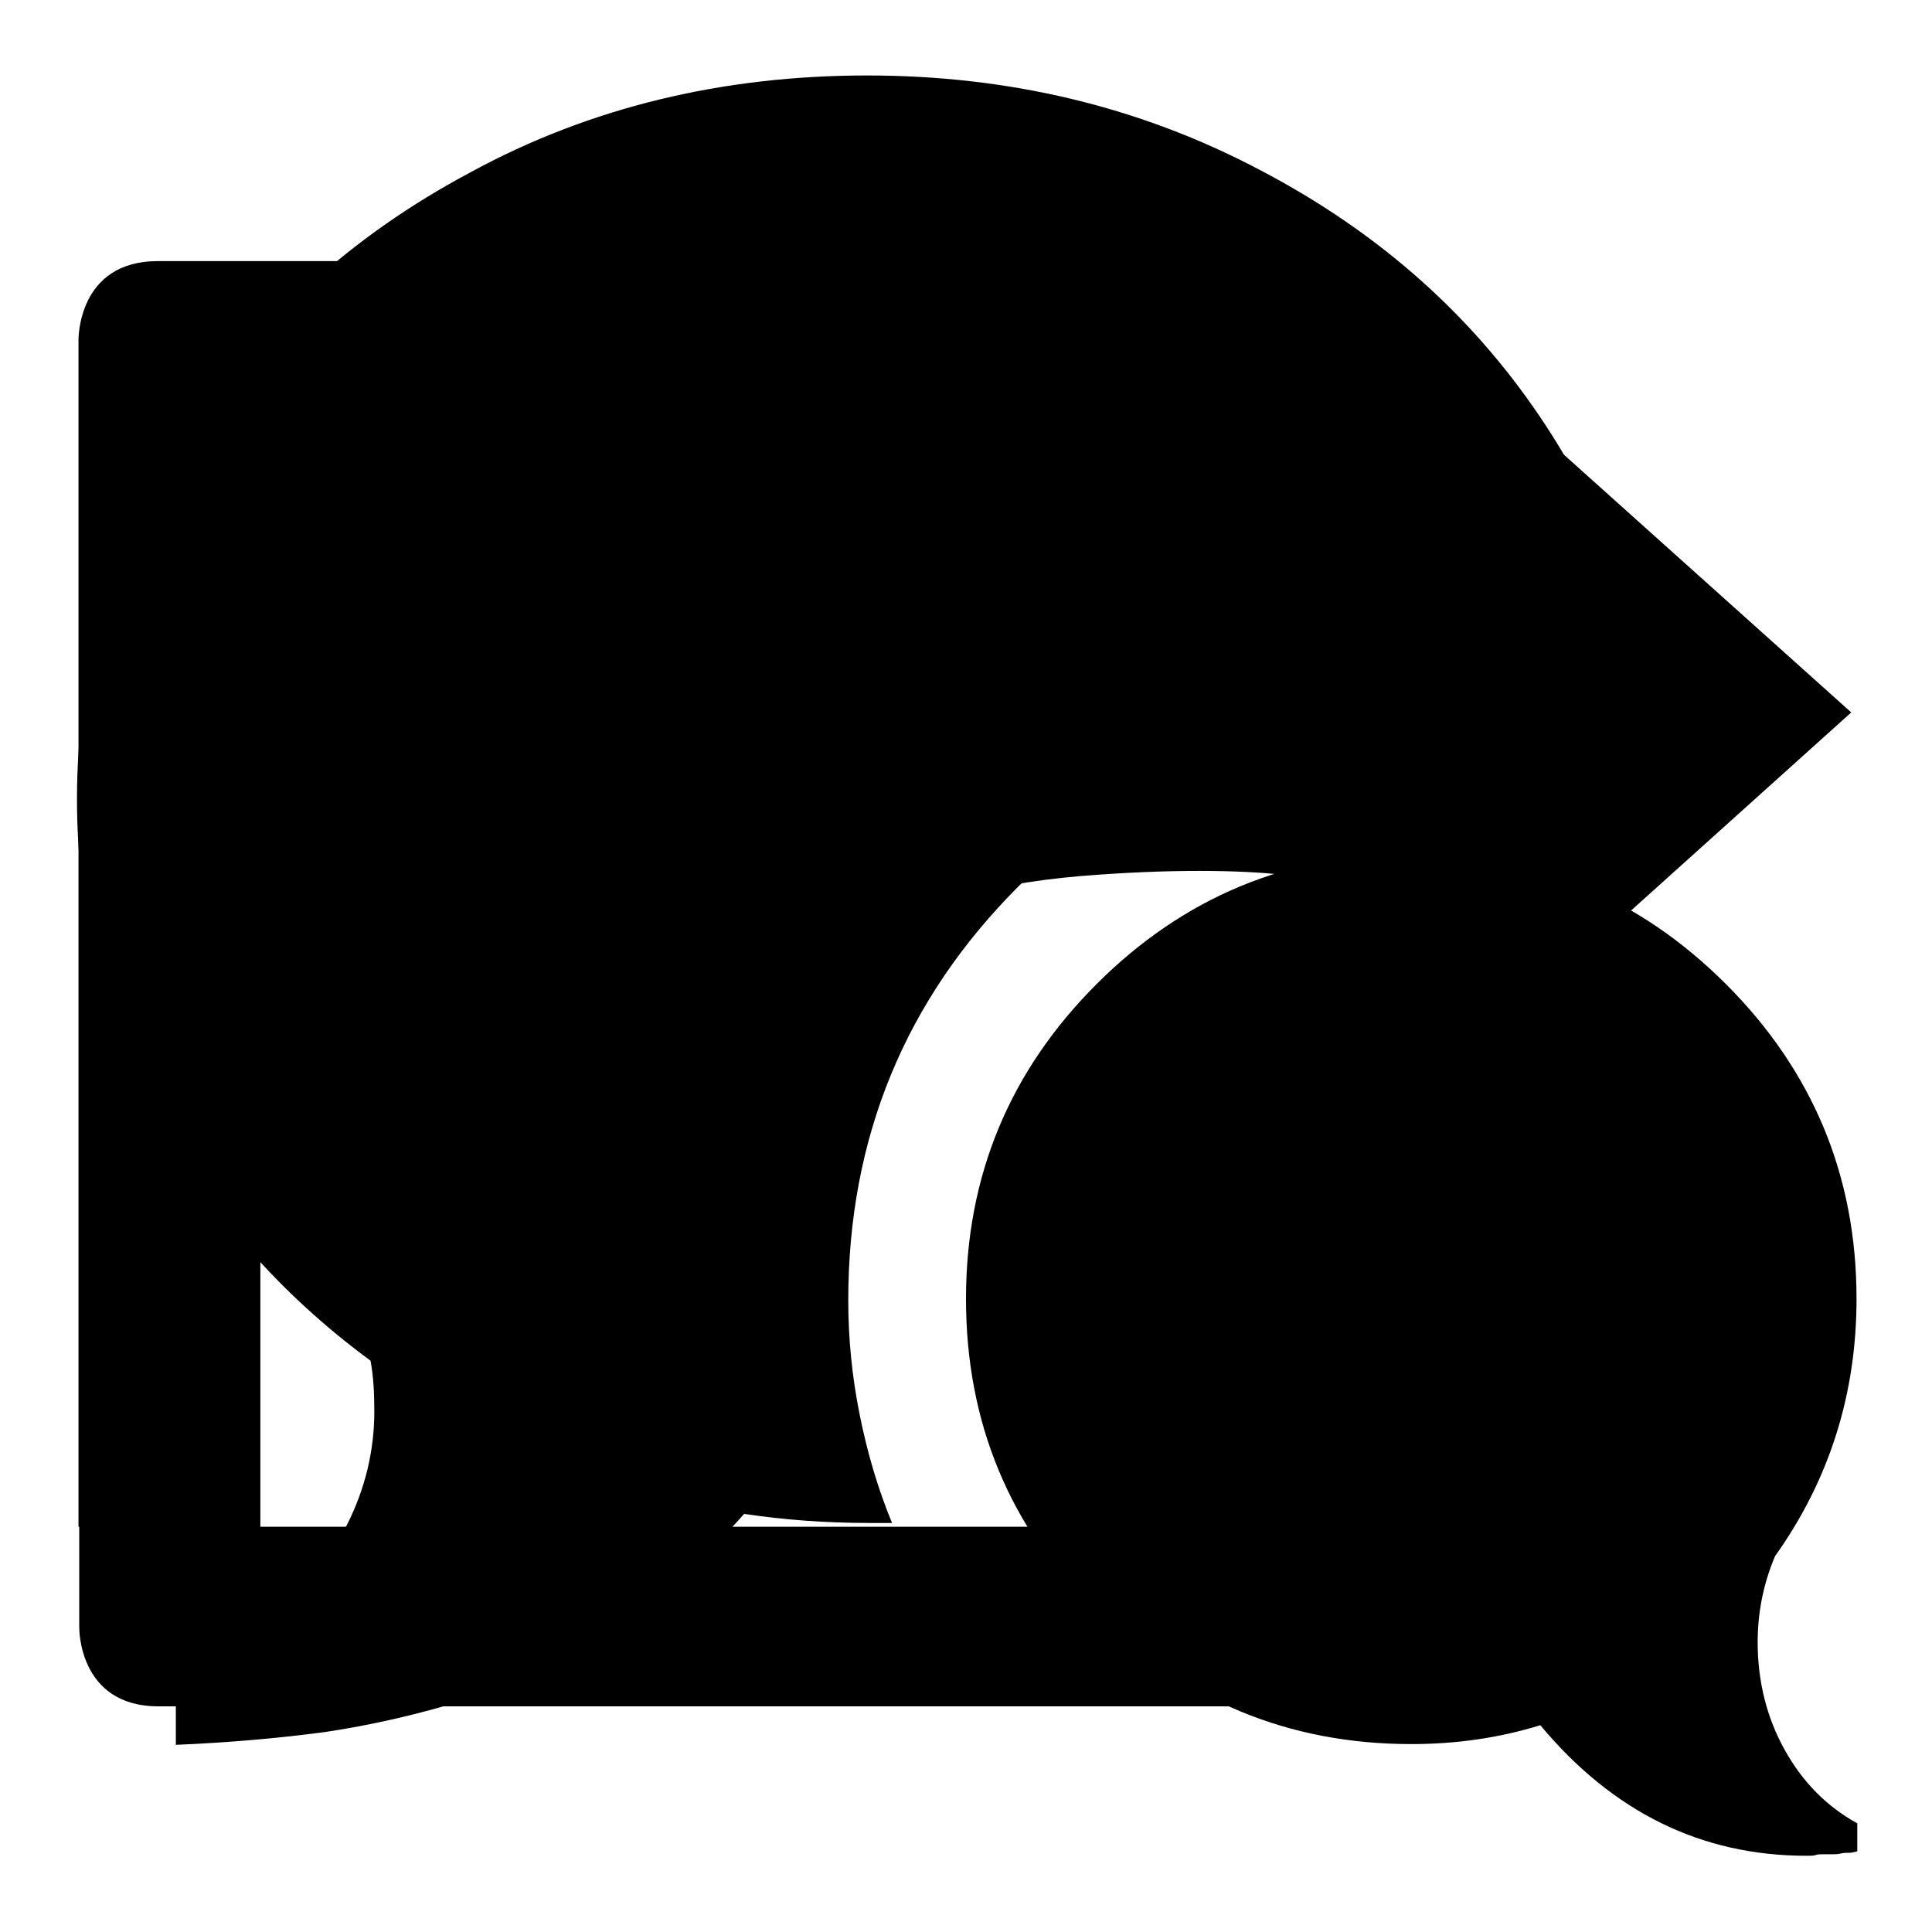
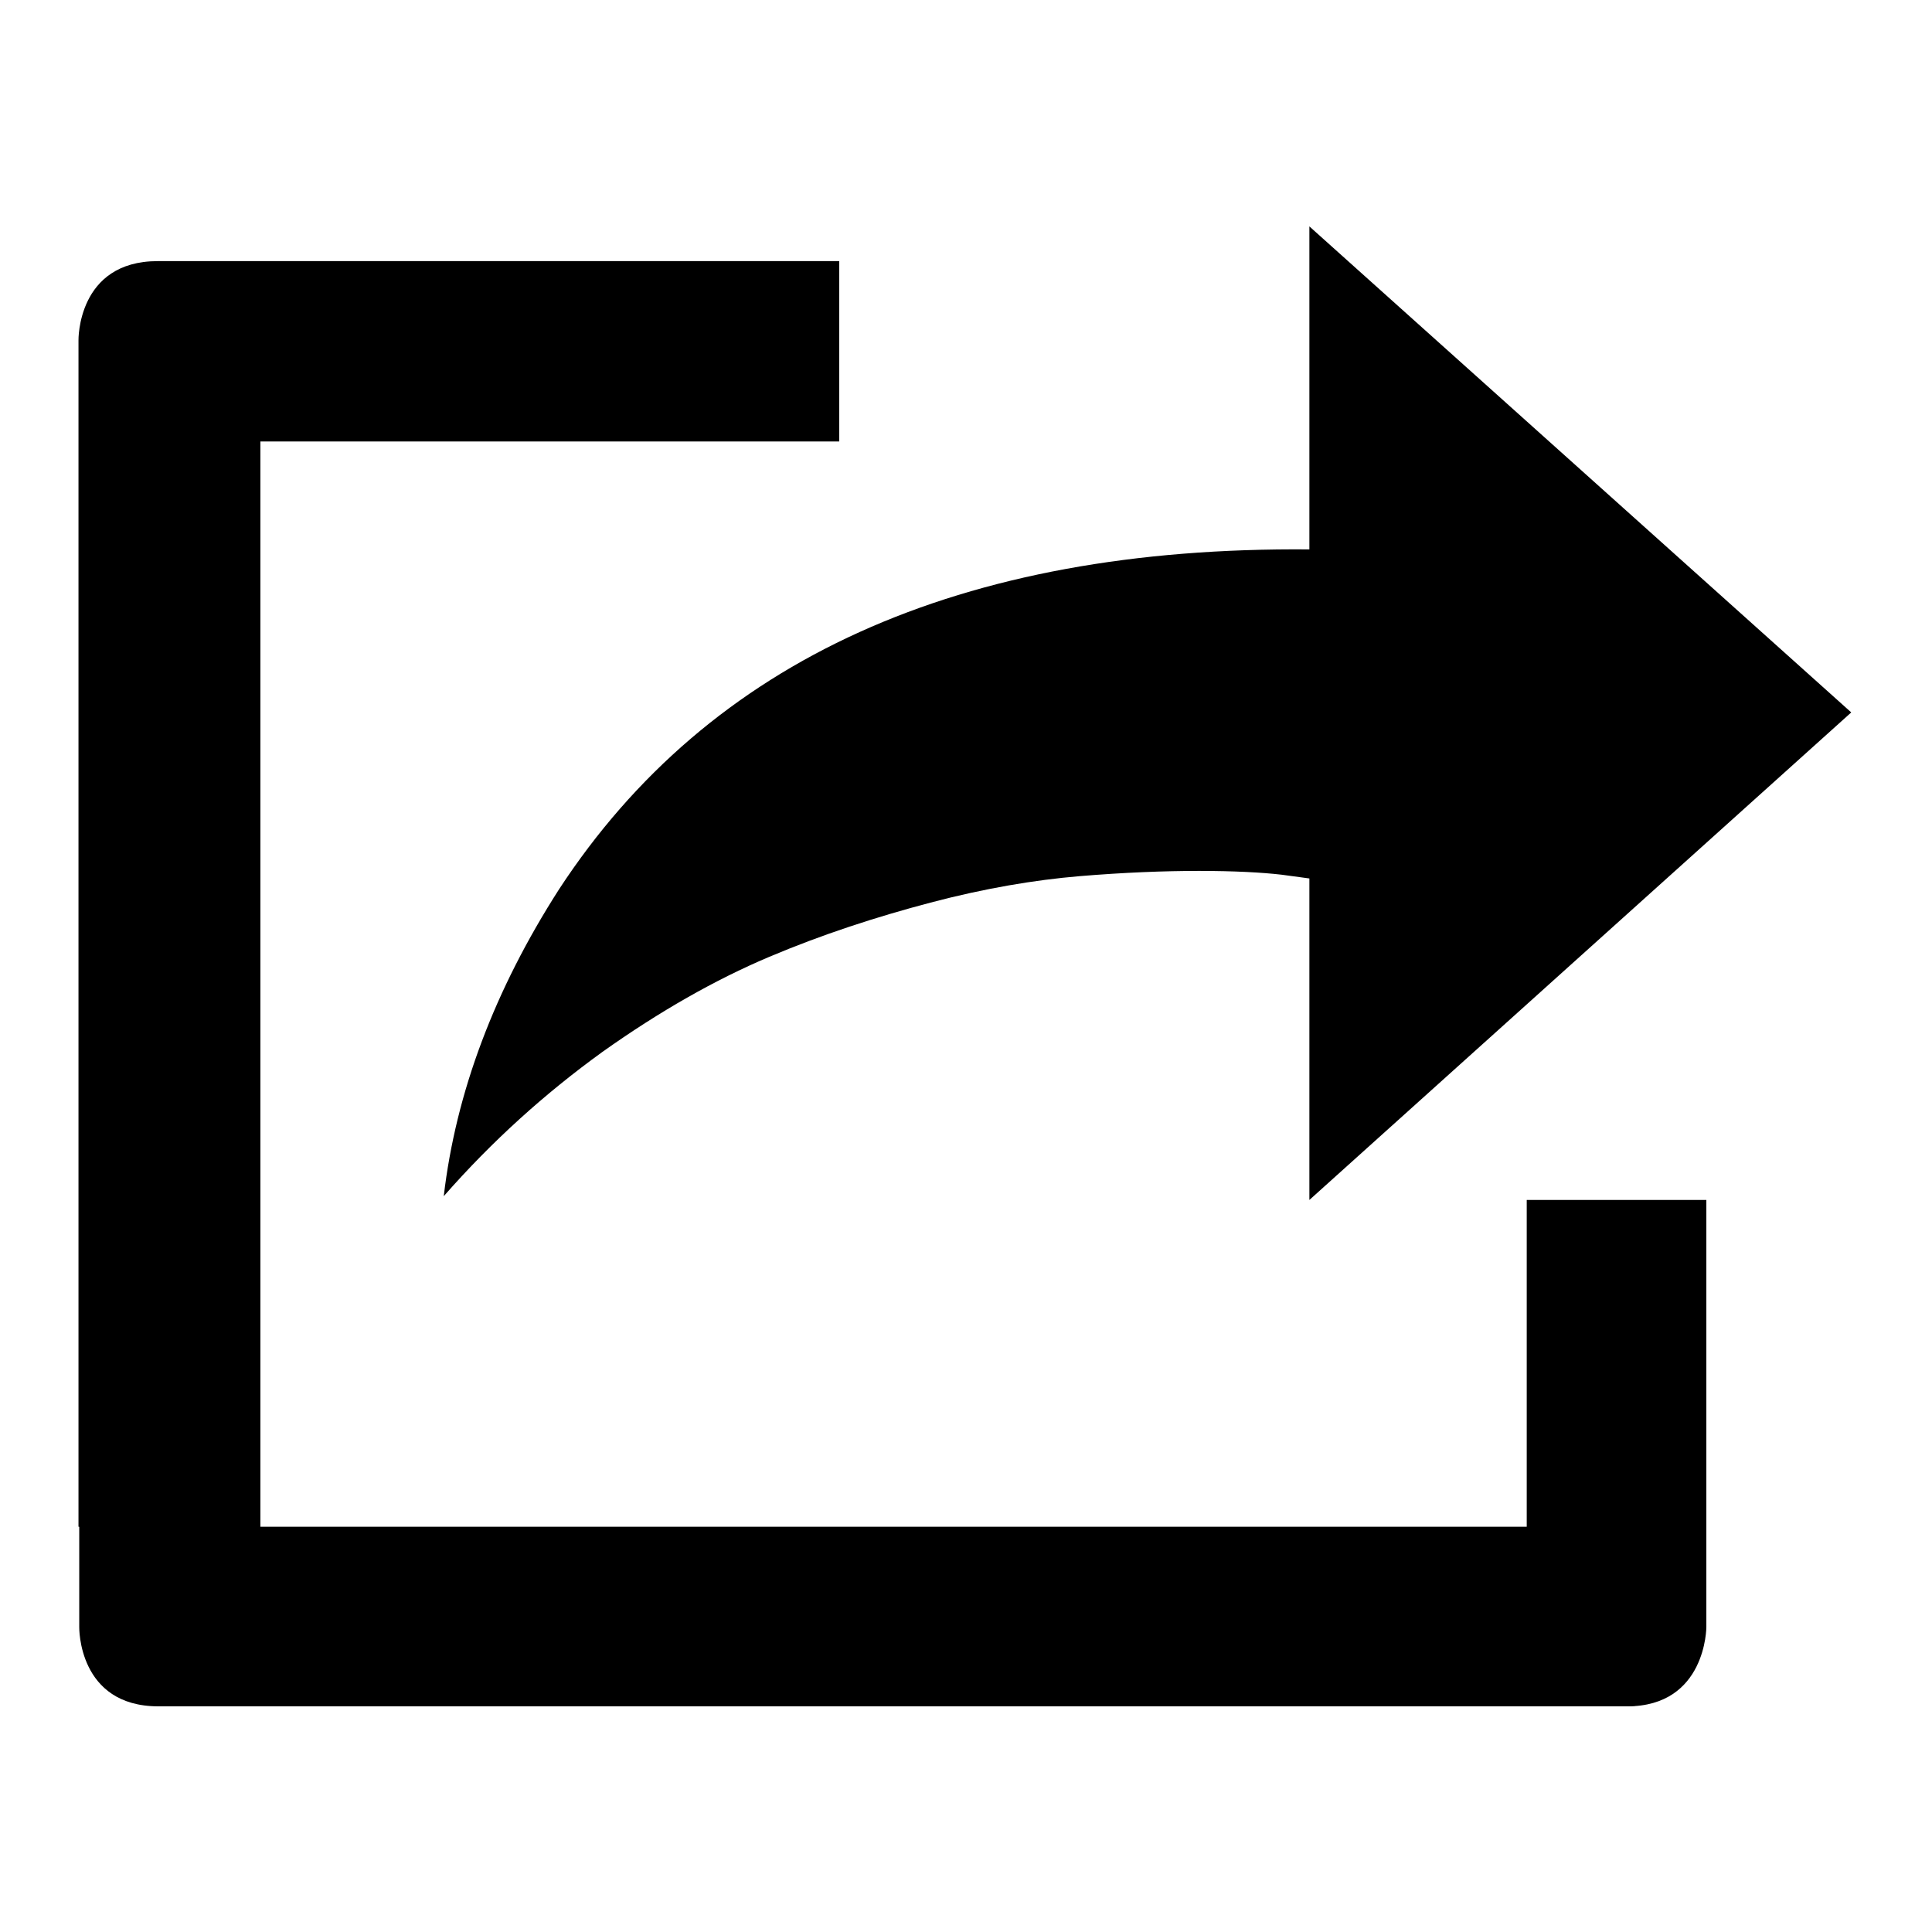
<svg xmlns="http://www.w3.org/2000/svg" version="1.1" x="0px" y="0px" viewBox="0 0 256 256" enable-background="new 0 0 256 256" xml:space="preserve">
  <g>
    <g>
-       <path fill="#000000" d="M114.9,10c18.7,0,36.1,4.1,52,12.5c15.9,8.3,28.6,19.6,38,34c9.4,14.4,14.4,30.1,14.9,47.1c-10.3-5.2-21.2-7.8-32.7-7.8c-9.8,0-19.2,1.9-28.1,5.6s-16.9,9.1-24,16c-15.1,15.1-22.6,33.4-22.6,54.9c0,5.1,0.5,10.1,1.5,15.1c1,5,2.4,9.8,4.3,14.4h-3.2c-5.5,0-11-0.4-16.4-1.2c-5.4,6.1-11.1,11.2-17.3,15.3c-6.1,4.1-12.6,7.2-19.2,9.2c-6.7,2.1-13,3.5-19,4.4c-6,0.8-12.6,1.4-19.8,1.7V225c4.8-2.8,9.1-6,13-9.8c3.9-3.8,7.1-8.1,9.6-13c2.5-4.9,3.7-10,3.7-15.2c0-2.3-0.1-4.5-0.5-6.7c-12.1-8.9-21.7-19.9-28.6-32.8c-6.9-13-10.3-26.8-10.3-41.6c0-17.4,4.7-33.4,14.1-48.2c9.4-14.8,22.1-26.4,38.1-34.9C78.2,14.2,95.8,10,114.9,10z M232.9,217.6c0,5.2,1.2,10,3.6,14.3c2.4,4.3,5.6,7.5,9.6,9.7v3.7c-0.3,0.1-0.7,0.2-1,0.2c-0.4,0-0.8,0-1.2,0.1c-0.4,0.1-0.7,0.1-1,0.1h-1.4c-0.3,0-0.6,0-0.9,0.1c-0.3,0.1-0.7,0.1-1.2,0.1c-14,0-25.7-5.8-35.3-17.3c-5.5,1.7-11.2,2.5-17.1,2.5c-16.3,0-30.2-5.8-41.7-17.3c-11.6-11.5-17.3-25.4-17.3-41.7s5.8-30.2,17.3-41.7c11.5-11.5,25.4-17.3,41.7-17.3s30.2,5.8,41.7,17.3c11.5,11.5,17.3,25.4,17.3,41.7c0,12.6-3.6,24-10.8,34.1C233.6,210,232.9,213.8,232.9,217.6z" />
      <path fill="#000000" d="M34.5,202.3H10.4V45.1c0,0-0.2-10.5,10.5-10.5c10.7,0,90.3,0,90.3,0v23.9H34.5V202.3z M202.2,159h23.9v56.6c0,0,0,10.5-10.5,10.5c-1,0-13.3,0-13.3,0s-170.6,0-181.3,0c-10.7,0-10.5-10.5-10.5-10.5v-13.3h191.8V159L202.2,159z M74.1,117.8c19.9-30.4,53.1-45.4,99.4-45V30l71.8,64.4L173.5,159v-42.6l-3.7-0.5c-2.6-0.3-6.3-0.5-10.9-0.5s-9.9,0.2-15.9,0.7c-5.9,0.5-12.5,1.6-19.7,3.5c-7.2,1.9-14.3,4.2-21.4,7.2s-14.5,7.2-22.1,12.6c-7.6,5.5-14.6,11.8-21,19.1C60.4,144.8,65.5,131.2,74.1,117.8z" />
      <path fill="#000000" d="M204.9,215.6c0.1-5.7,4.8-10.3,10.5-10.2c5.7,0.1,10.3,4.8,10.2,10.5c-0.1,5.7-4.8,10.3-10.5,10.2c-5.6-0.1-10.2-4.6-10.2-10.2V215.6z" />
    </g>
  </g>
</svg>